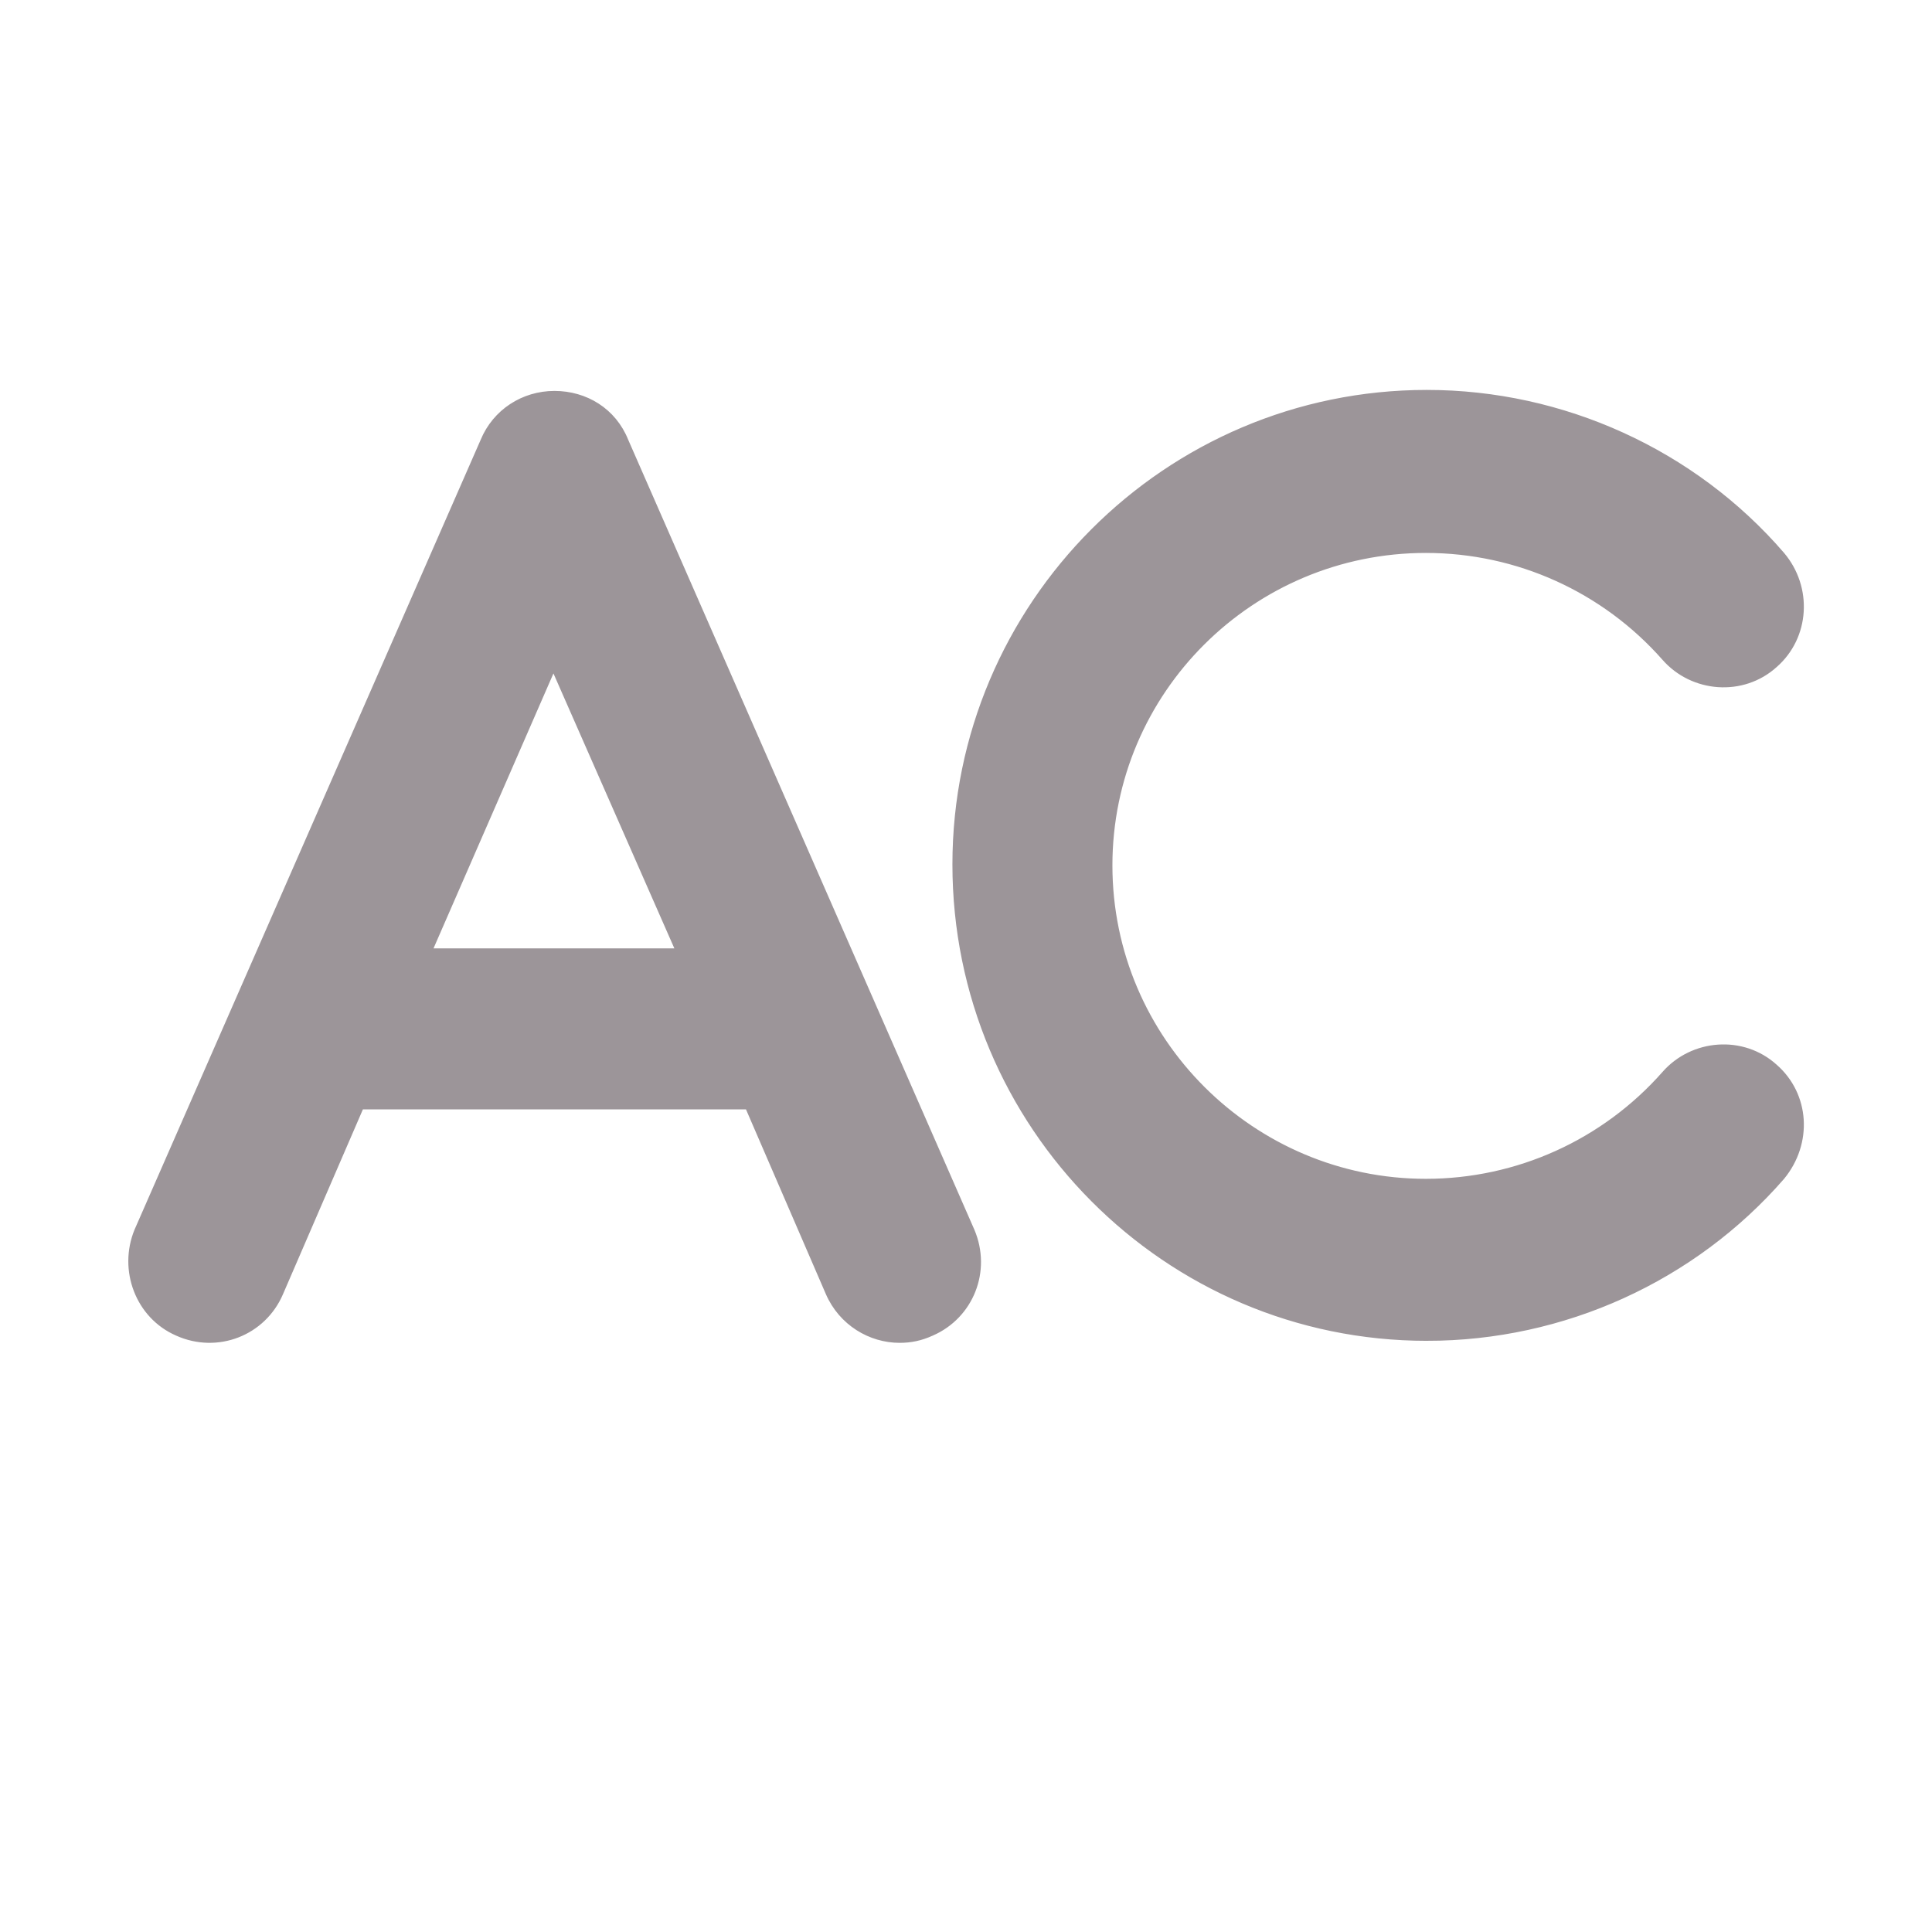
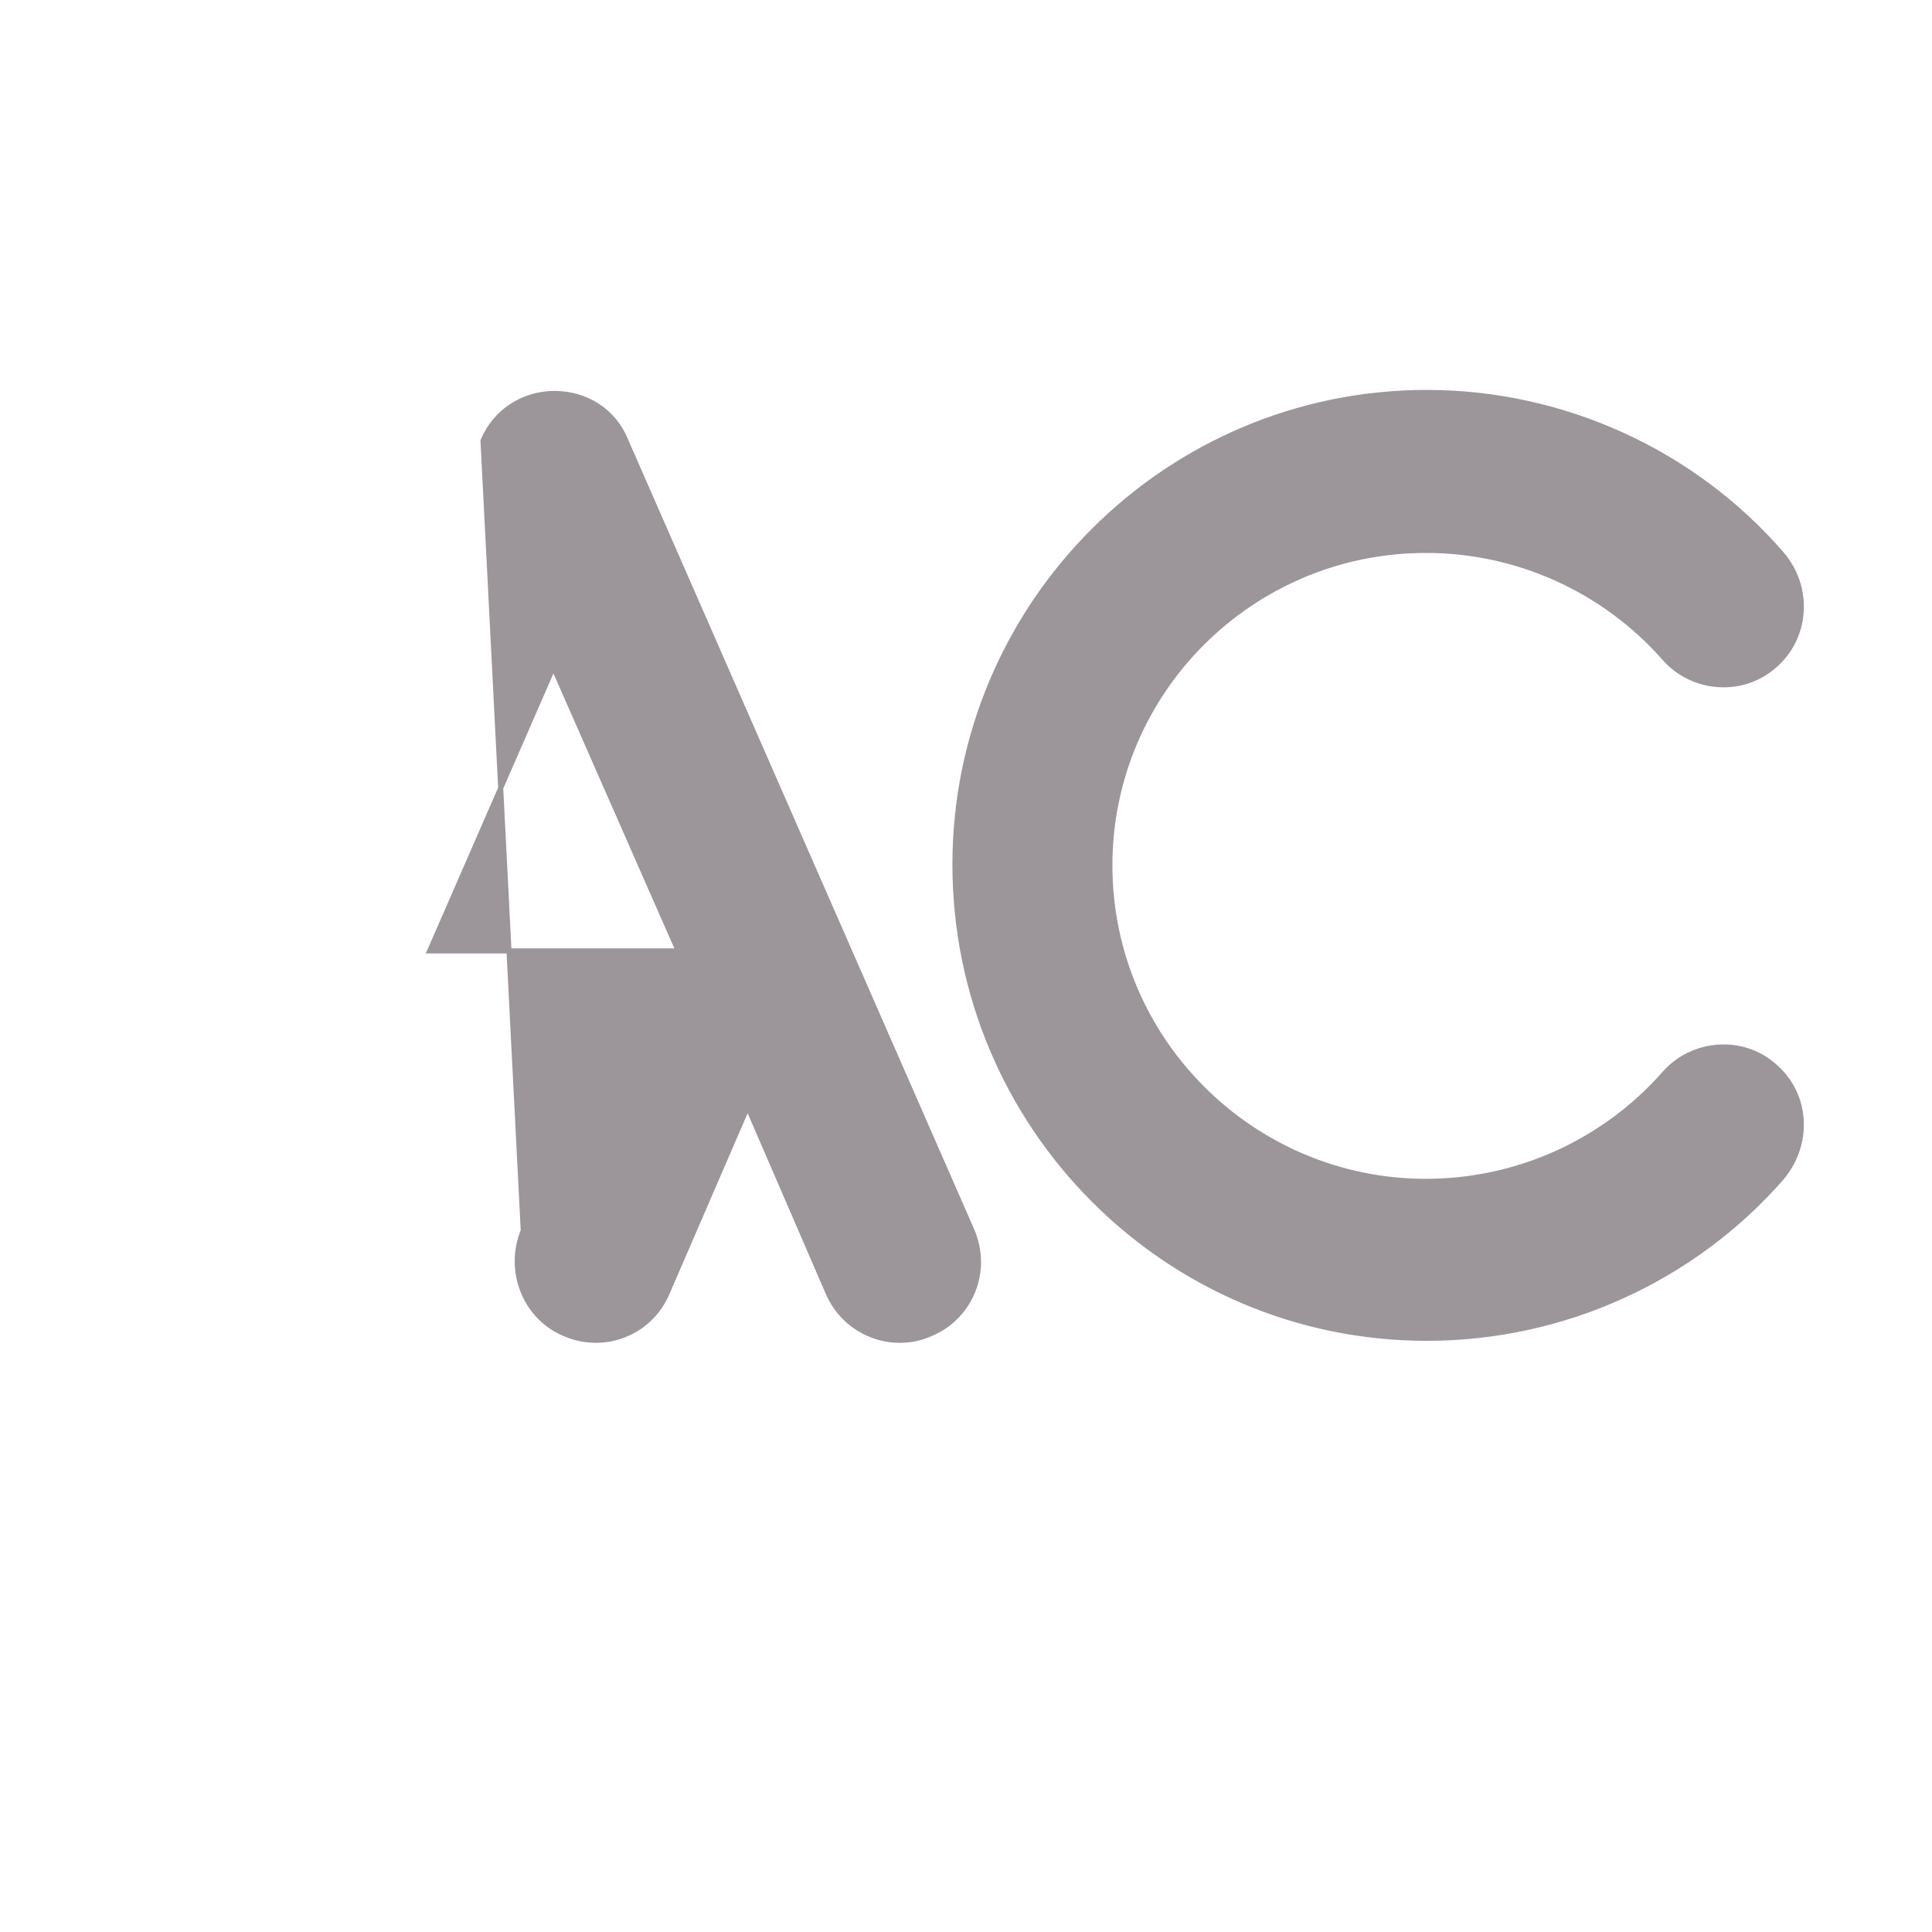
<svg xmlns="http://www.w3.org/2000/svg" fill="#9c9599" stroke="#9c9599" stroke-width=".5" viewBox="0 0 192 192">
  <title>Ascendant</title>
-   <path d="M141.8 133c-25.9 0-46.9-21.1-46.9-47.1 0-25.8 21-46.9 46.9-46.9 13.5 0 26.5 5.9 35.3 16.1 2.8 3.3 2.5 8.2-.7 11-3.2 2.9-8.2 2.5-11-.7-6-6.8-14.6-10.7-23.7-10.7-17.3 0-31.4 14-31.4 31.3 0 17.4 14.2 31.4 31.4 31.4 9.1 0 17.7-3.9 23.7-10.7 2.8-3.2 7.8-3.6 11-.7 3.2 2.8 3.5 7.6.7 11-8.8 10.1-21.7 16-35.3 16zM92.6 132.5c-1.1.5-2.1.7-3.2.7-2.9 0-5.8-1.7-7.1-4.7l-8-18.5H35.9l-8 18.5c-1.7 4-6.3 5.8-10.3 4-3.9-1.7-5.6-6.3-4-10.2L48 43.8c1.2-2.9 4-4.7 7.1-4.7s5.9 1.7 7.1 4.7l34.4 78.5c1.7 4-.1 8.5-4 10.2zm-25.2-38L55 66.3 42.7 94.5h24.7z" />
+   <path d="M141.8 133c-25.9 0-46.9-21.1-46.9-47.1 0-25.8 21-46.9 46.9-46.9 13.5 0 26.5 5.9 35.3 16.1 2.8 3.3 2.5 8.2-.7 11-3.2 2.9-8.2 2.5-11-.7-6-6.8-14.6-10.7-23.7-10.7-17.3 0-31.4 14-31.4 31.3 0 17.4 14.2 31.4 31.4 31.4 9.1 0 17.7-3.9 23.7-10.7 2.8-3.2 7.8-3.6 11-.7 3.2 2.8 3.5 7.6.7 11-8.8 10.1-21.7 16-35.3 16zM92.6 132.5c-1.1.5-2.1.7-3.2.7-2.9 0-5.8-1.7-7.1-4.7l-8-18.5l-8 18.5c-1.7 4-6.3 5.8-10.3 4-3.9-1.7-5.6-6.3-4-10.2L48 43.8c1.2-2.9 4-4.7 7.1-4.7s5.9 1.7 7.1 4.7l34.4 78.5c1.7 4-.1 8.5-4 10.2zm-25.2-38L55 66.3 42.7 94.5h24.7z" />
</svg>